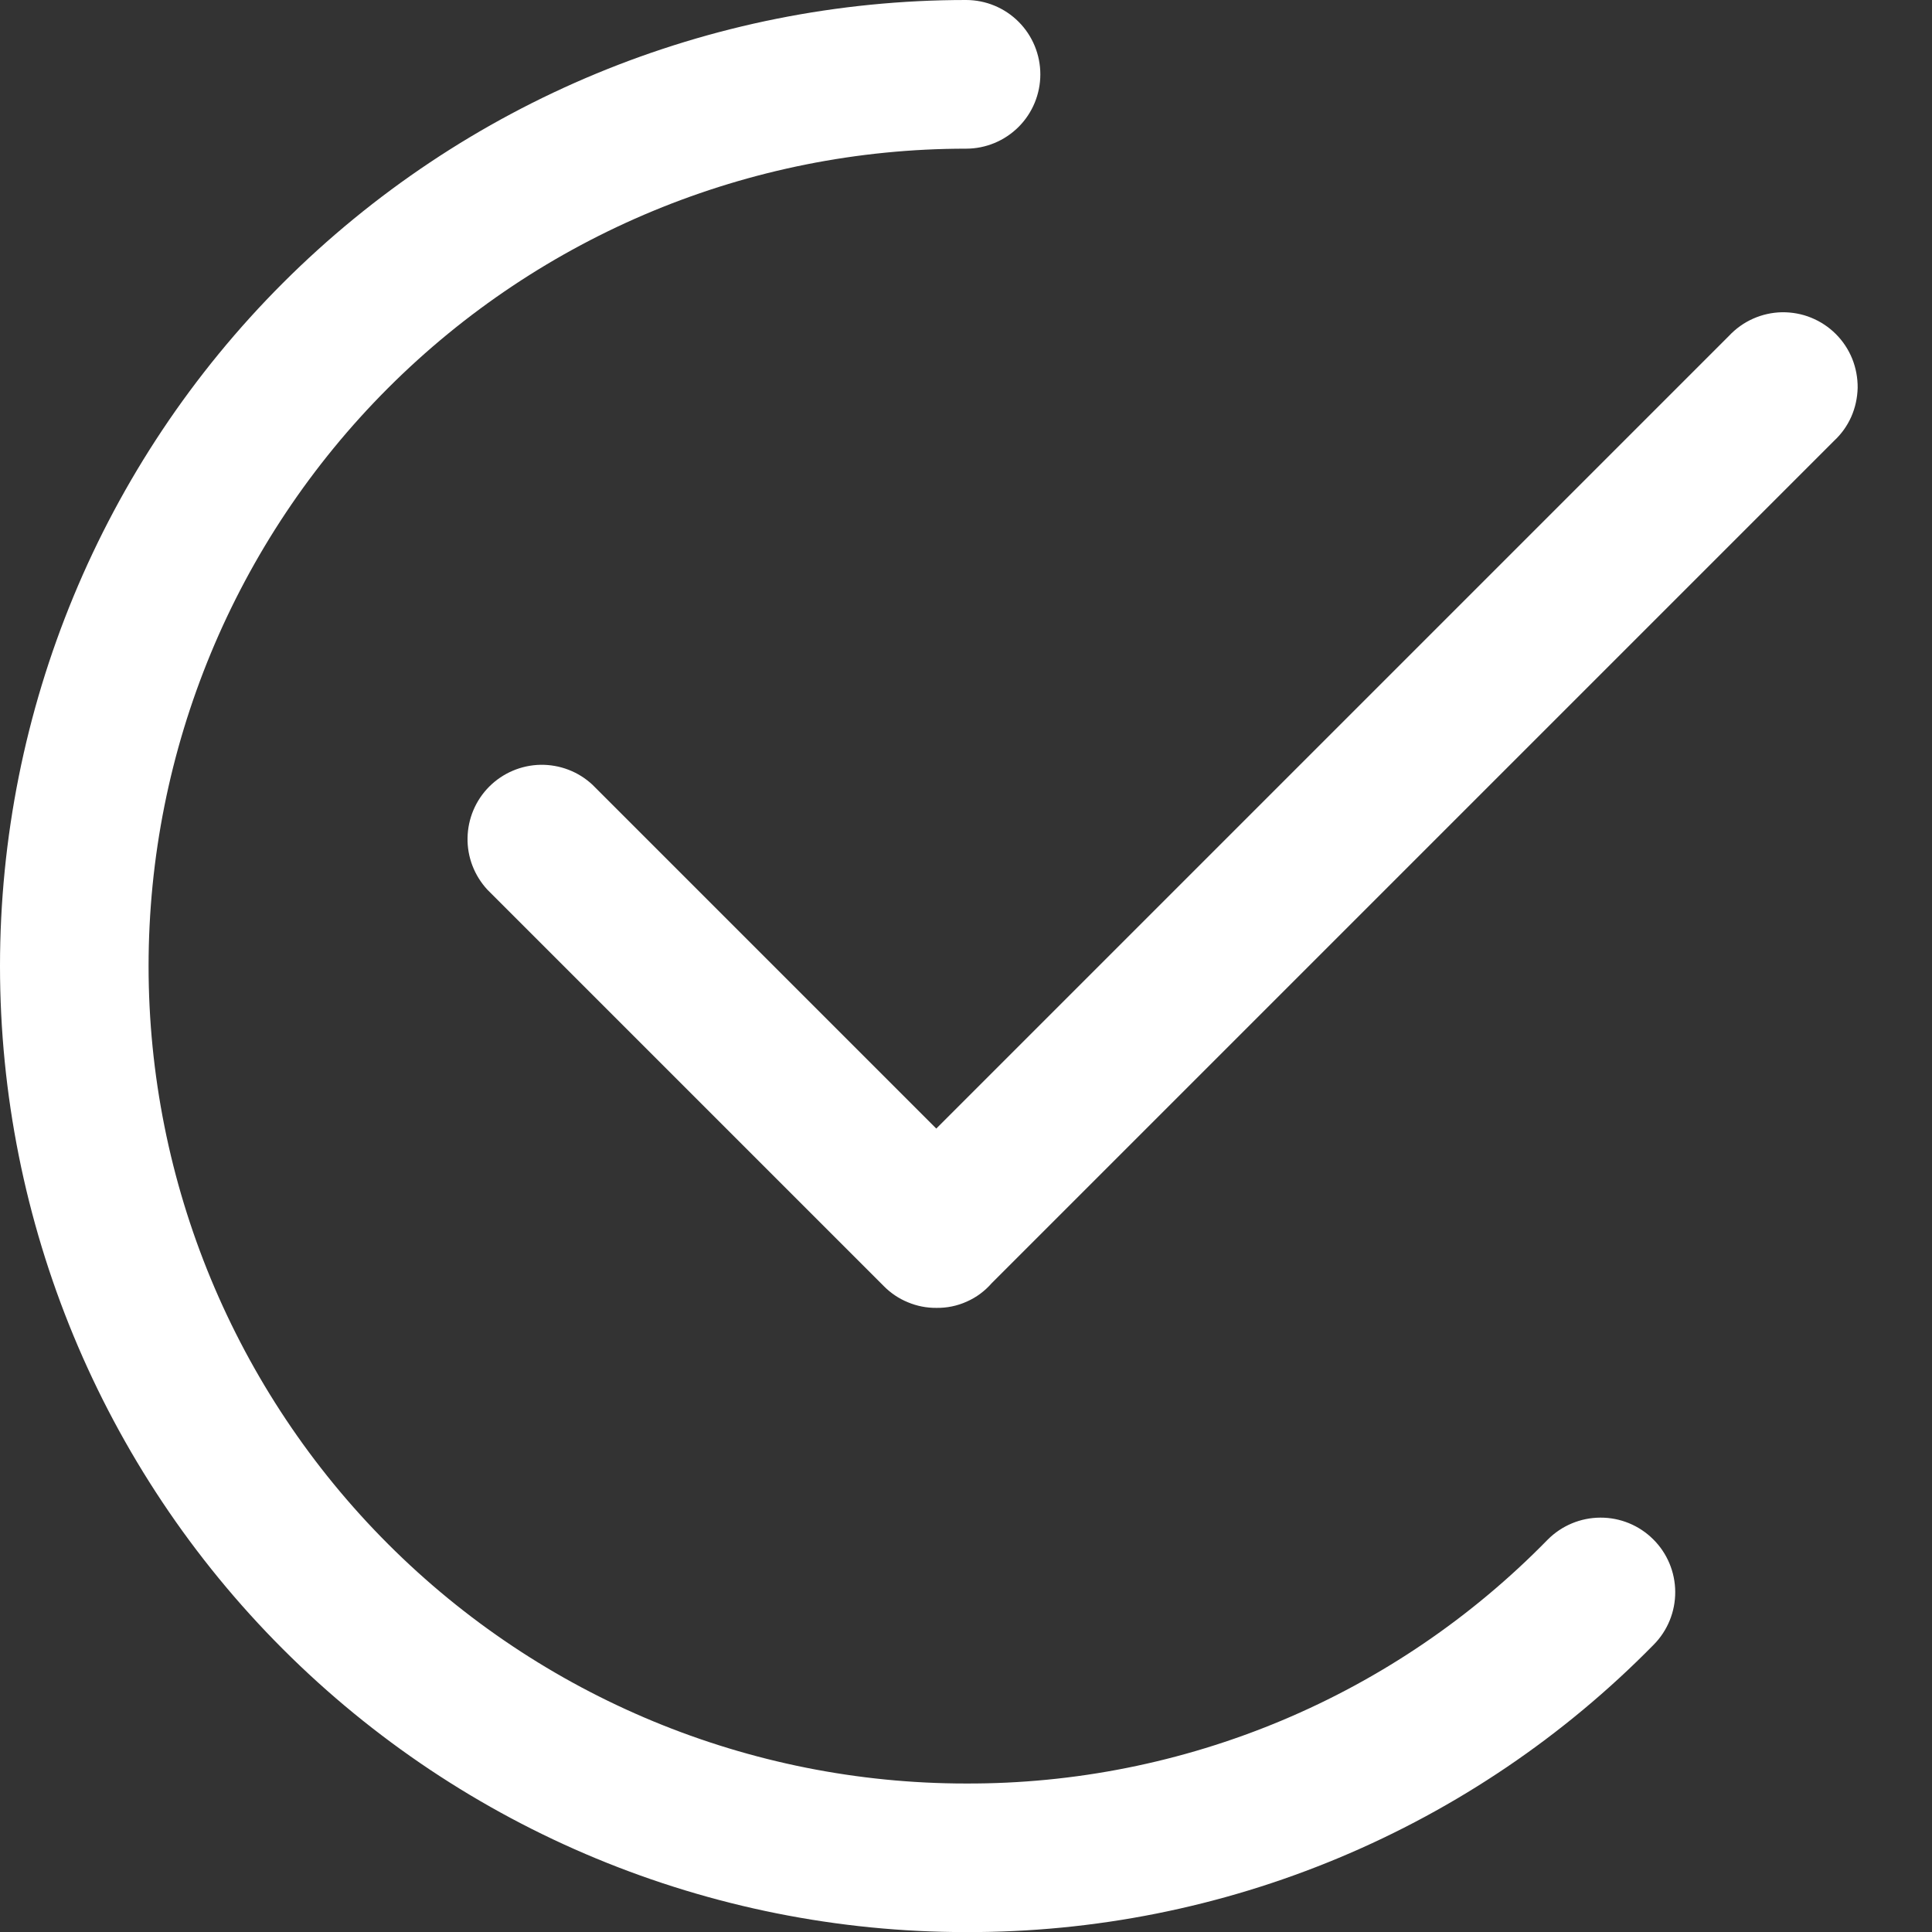
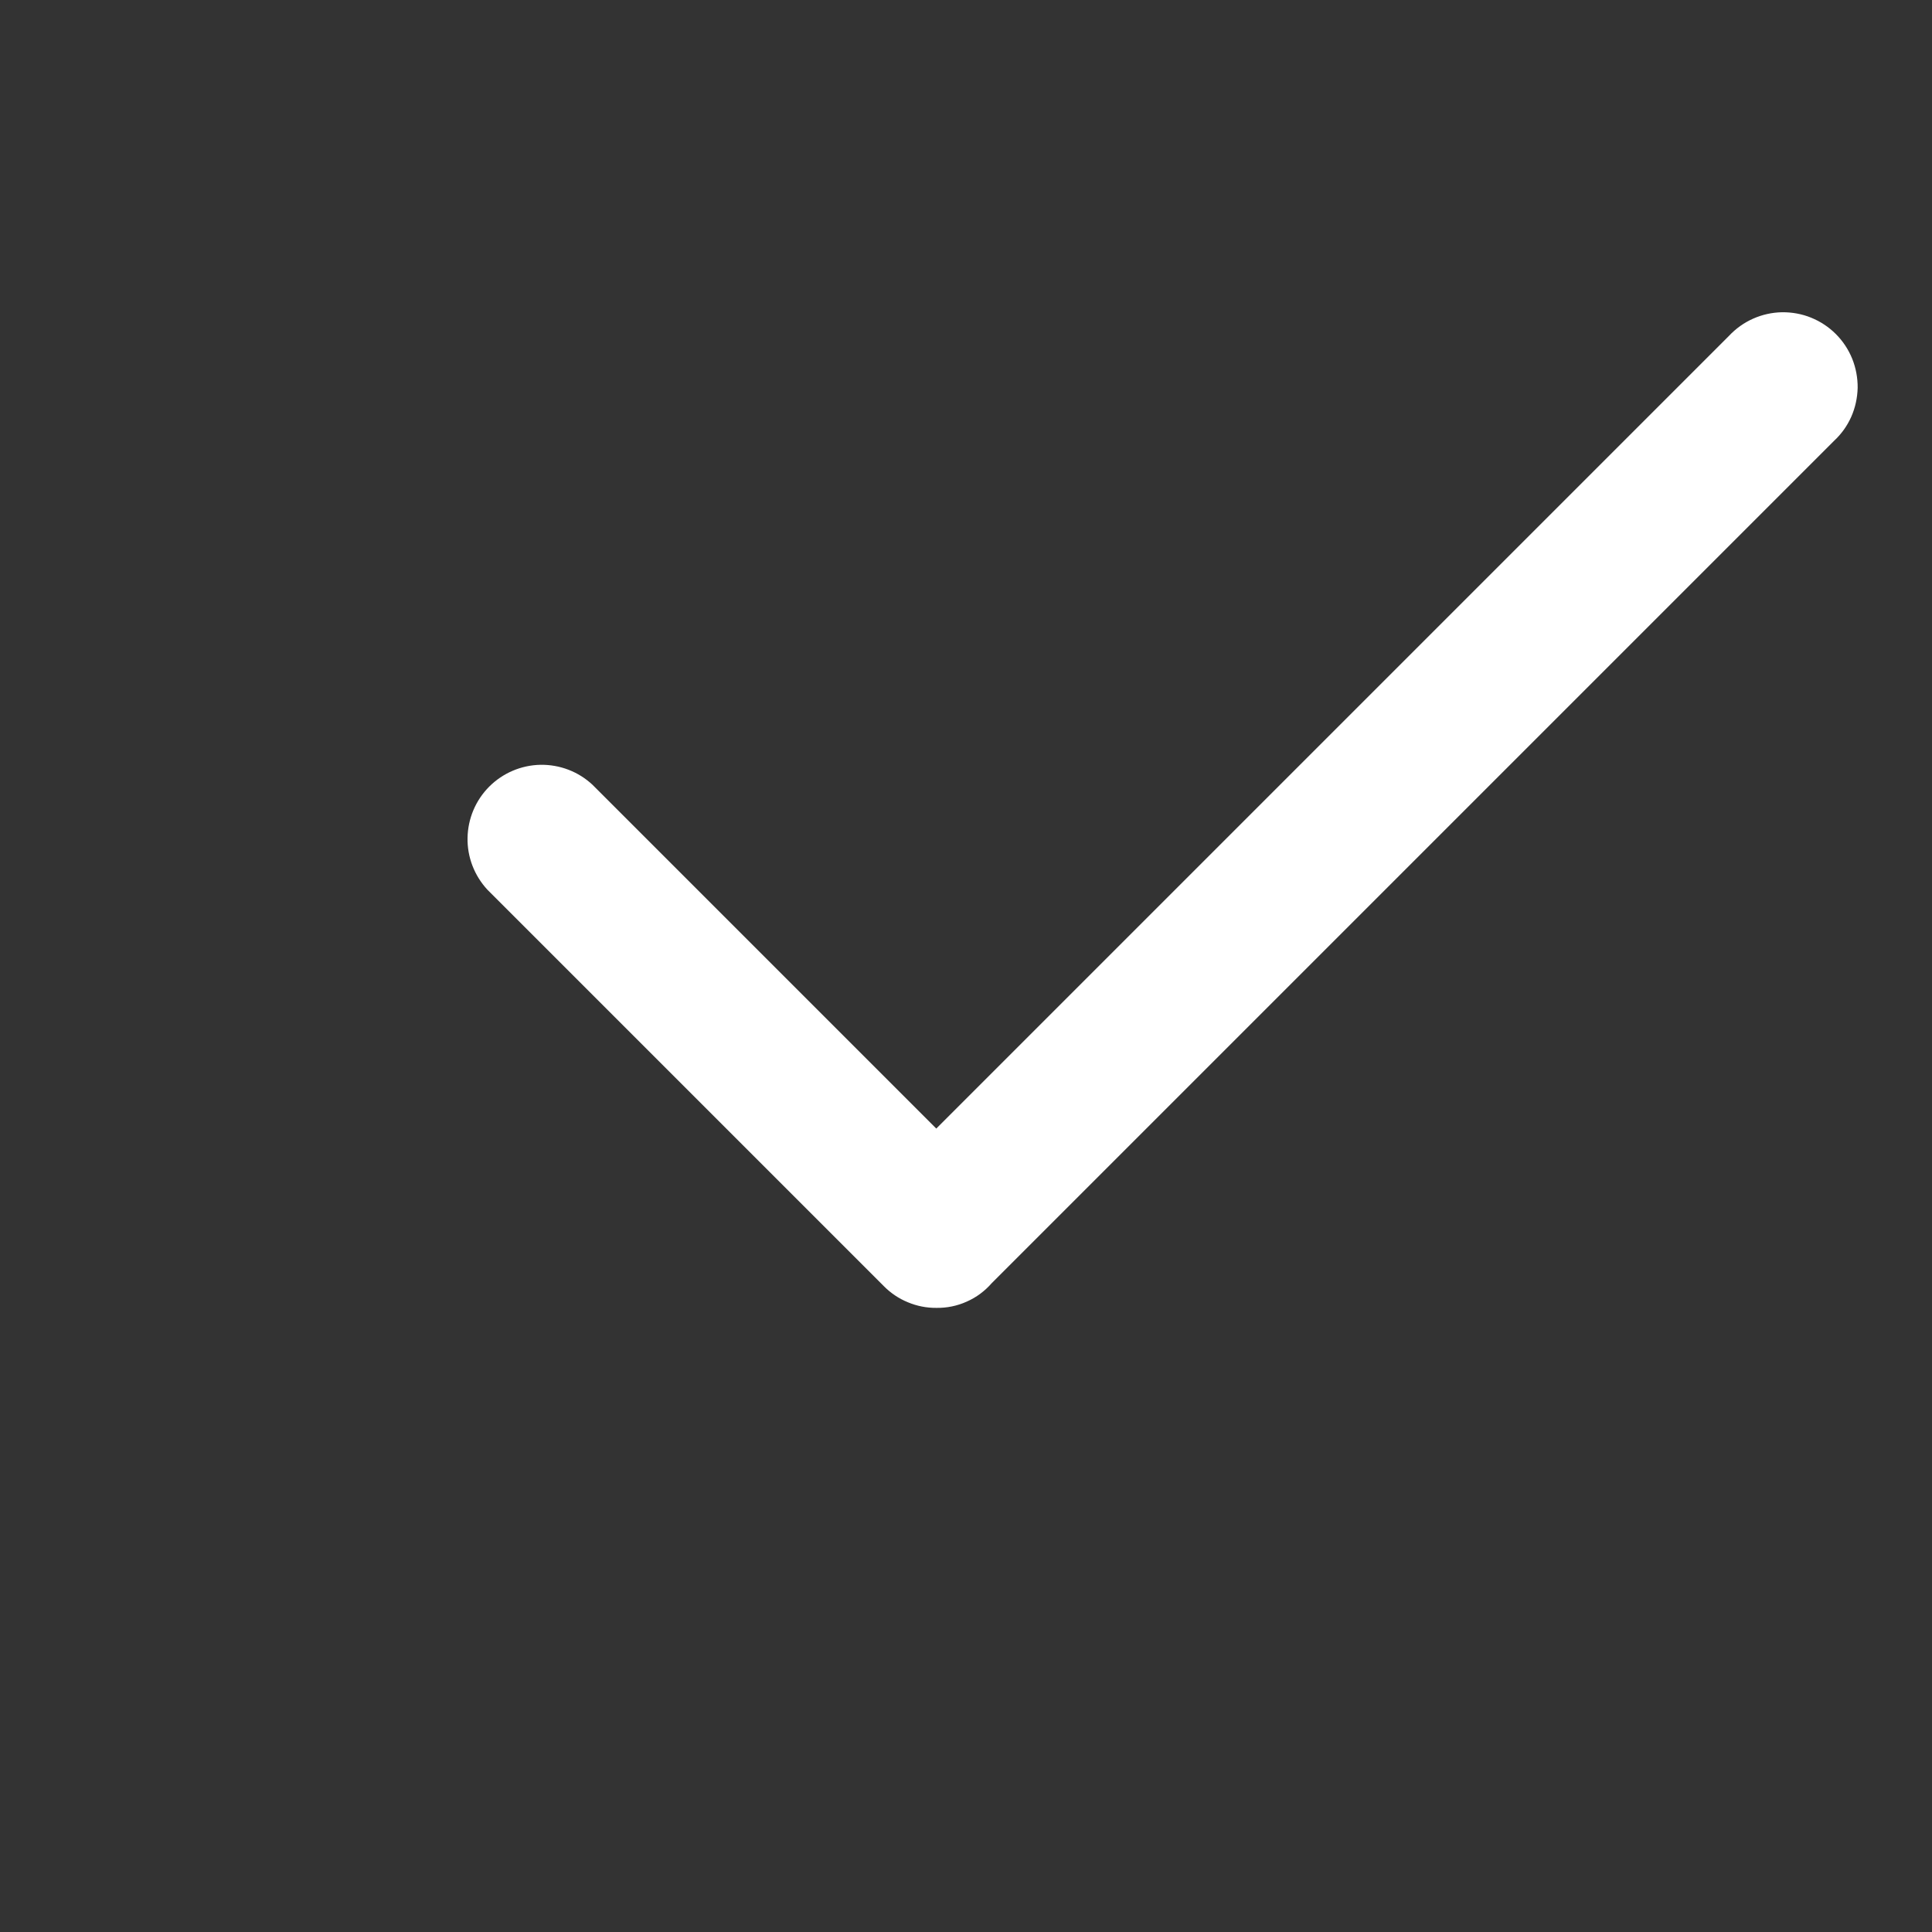
<svg xmlns="http://www.w3.org/2000/svg" width="21" height="21" viewBox="0 0 21 21" fill="none">
  <rect x="0" y="0" width="21" height="21" fill="#333333" stroke="none" />
-   <path d="M10.5 21.001C7.716 21.001 5.045 19.895 3.075 17.925C1.106 15.956 0 13.286 0 10.501C0 7.716 1.106 5.045 3.075 3.076C5.045 1.107 7.716 0 10.5 0C10.715 0 10.92 0.085 11.072 0.237C11.223 0.388 11.308 0.594 11.308 0.808C11.308 1.022 11.223 1.228 11.072 1.379C10.92 1.531 10.715 1.616 10.5 1.616C8.144 1.616 5.884 2.552 4.218 4.218C2.552 5.884 1.615 8.144 1.615 10.501C1.615 12.857 2.552 15.117 4.218 16.783C5.884 18.45 8.144 19.386 10.5 19.386C11.678 19.39 12.844 19.157 13.93 18.702C15.016 18.247 15.999 17.578 16.822 16.736C16.974 16.583 17.179 16.497 17.395 16.496C17.61 16.495 17.816 16.579 17.969 16.731C18.122 16.882 18.208 17.088 18.209 17.303C18.21 17.518 18.126 17.725 17.974 17.878C17 18.87 15.836 19.658 14.553 20.194C13.269 20.731 11.892 21.005 10.5 21.001Z" fill="white" />
  <path d="M10.177 14.216C10.071 14.217 9.966 14.196 9.868 14.155C9.77 14.115 9.681 14.055 9.606 13.979L5.299 9.672C5.156 9.518 5.078 9.316 5.082 9.107C5.086 8.897 5.17 8.698 5.318 8.55C5.466 8.402 5.666 8.317 5.875 8.313C6.085 8.31 6.287 8.387 6.44 8.53L10.177 12.267L18.793 3.651C18.867 3.572 18.956 3.508 19.055 3.464C19.154 3.42 19.261 3.396 19.37 3.394C19.478 3.393 19.586 3.412 19.686 3.453C19.787 3.494 19.878 3.554 19.955 3.631C20.032 3.708 20.092 3.799 20.133 3.9C20.173 4 20.193 4.108 20.192 4.216C20.189 4.325 20.166 4.432 20.122 4.531C20.078 4.63 20.014 4.719 19.934 4.793L10.78 13.947C10.705 14.033 10.613 14.102 10.508 14.148C10.404 14.195 10.291 14.218 10.177 14.216Z" fill="white" />
</svg>